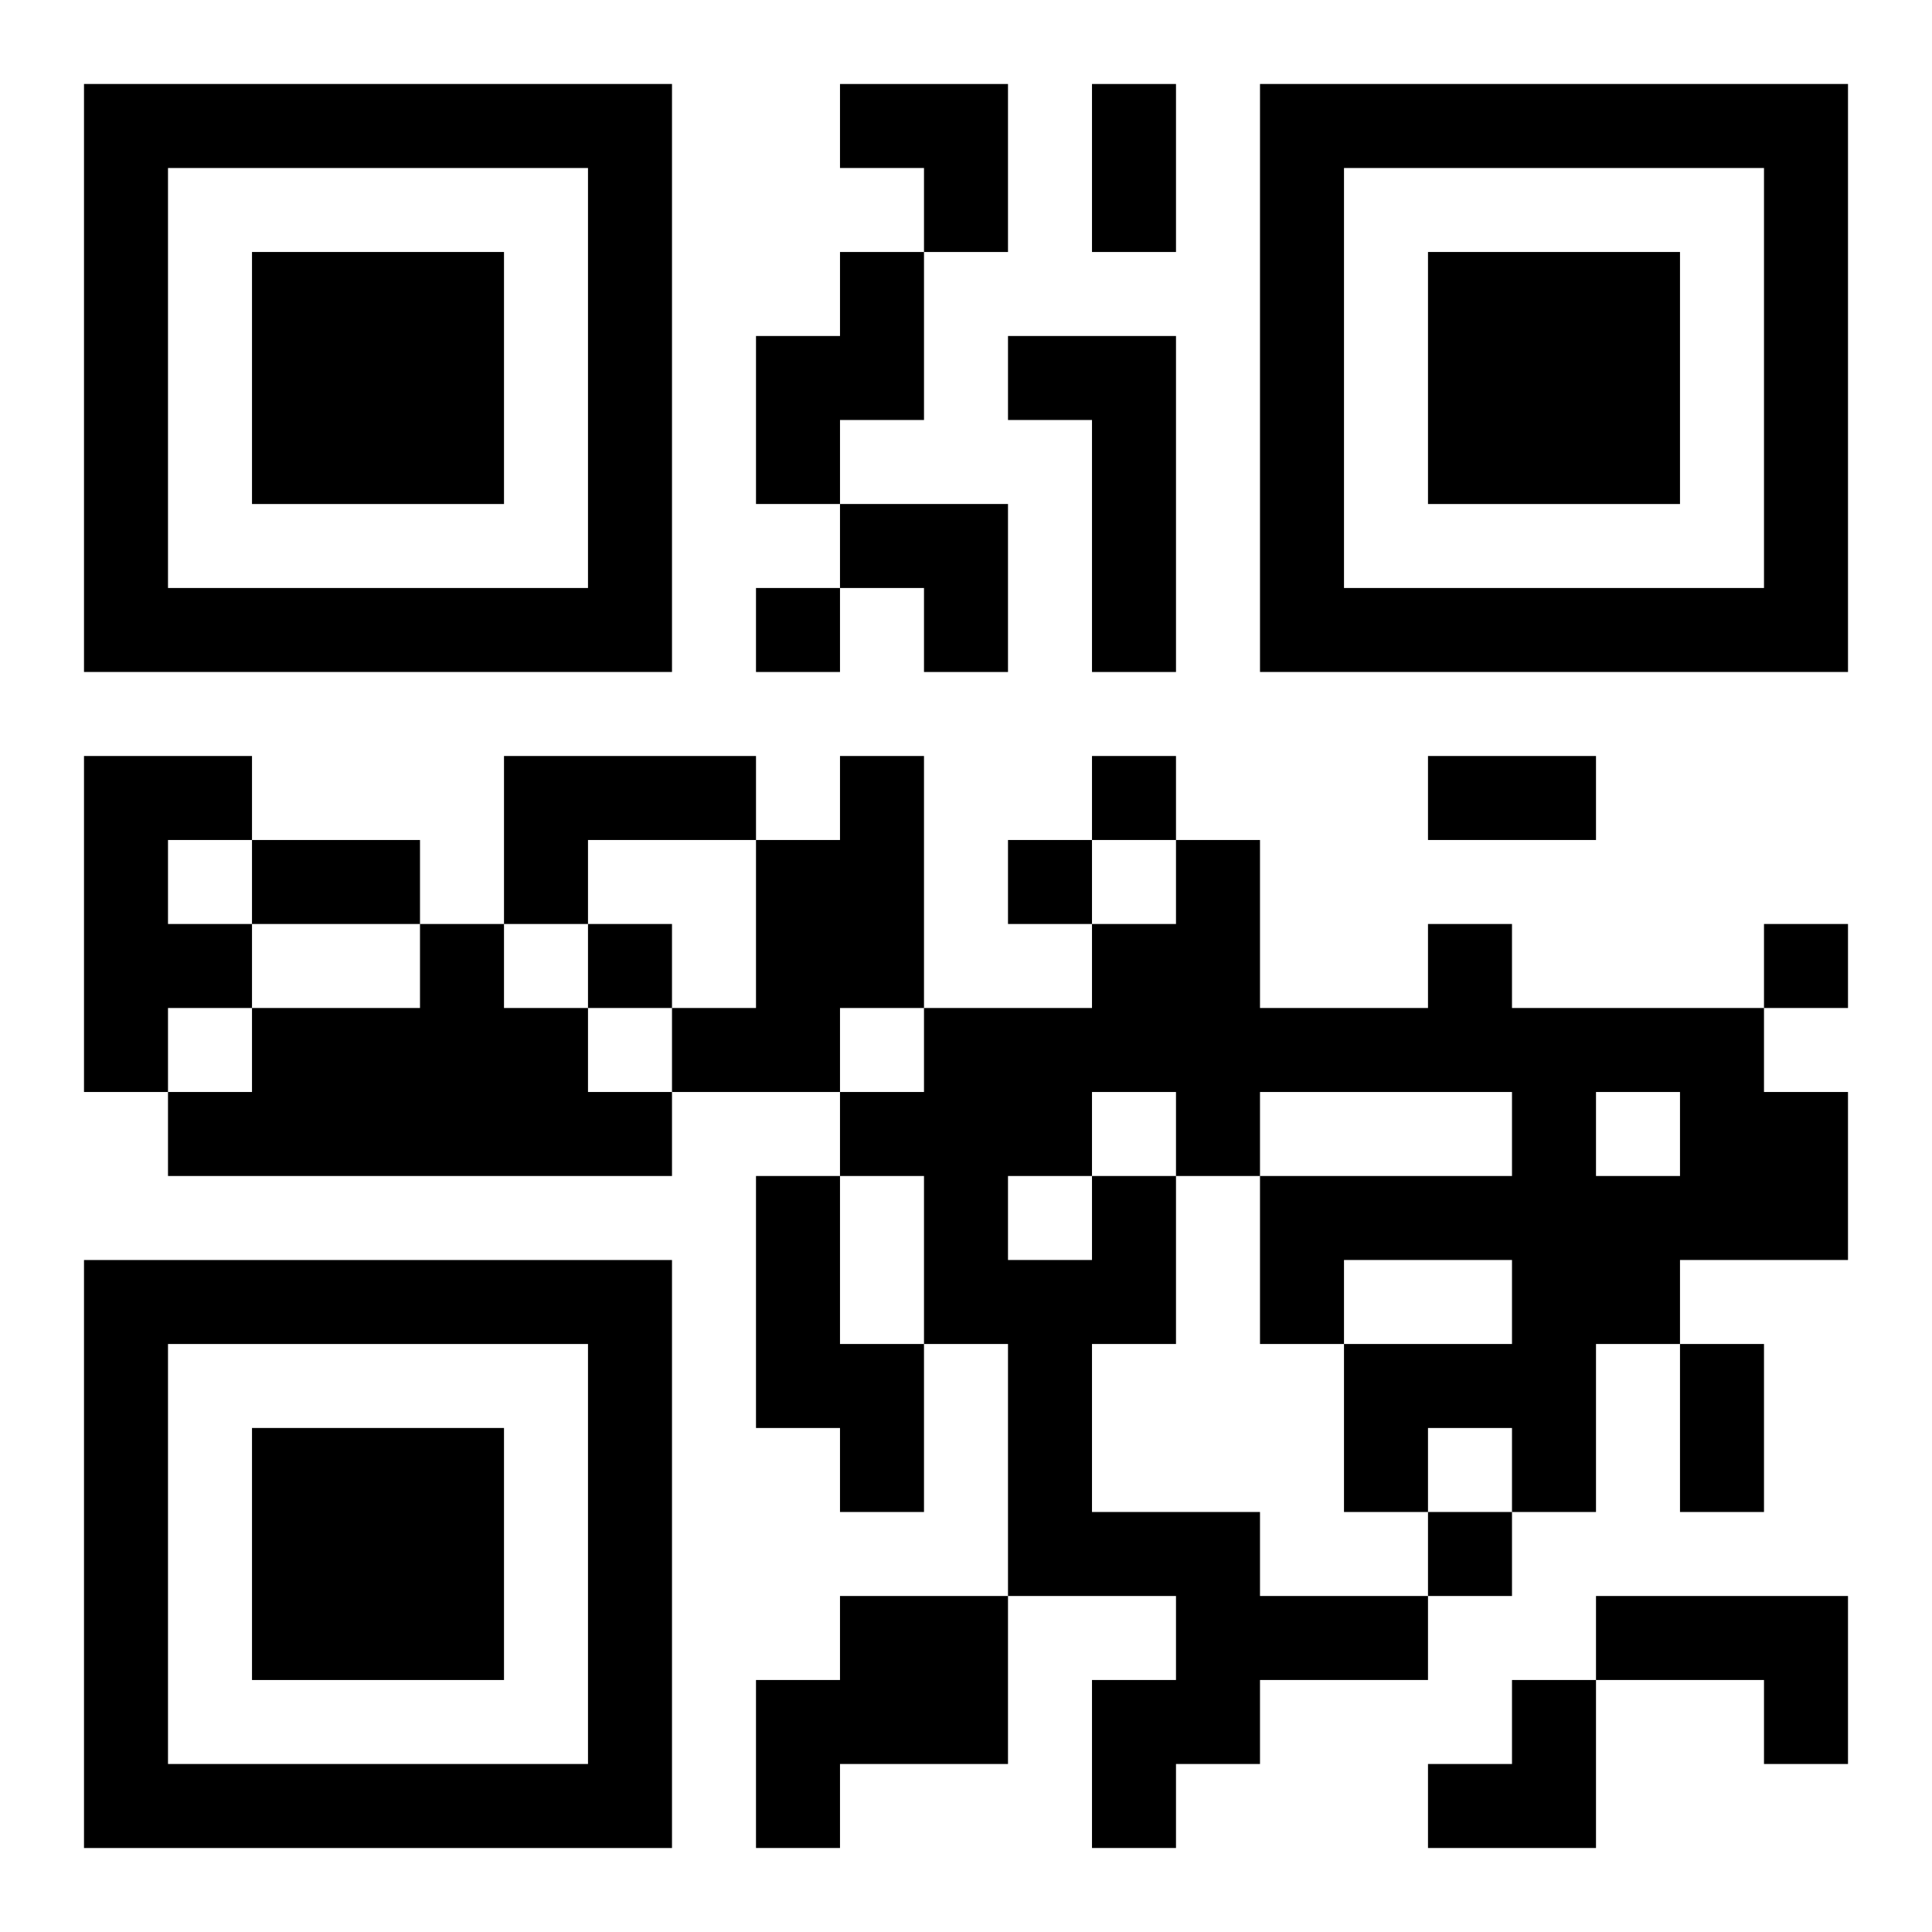
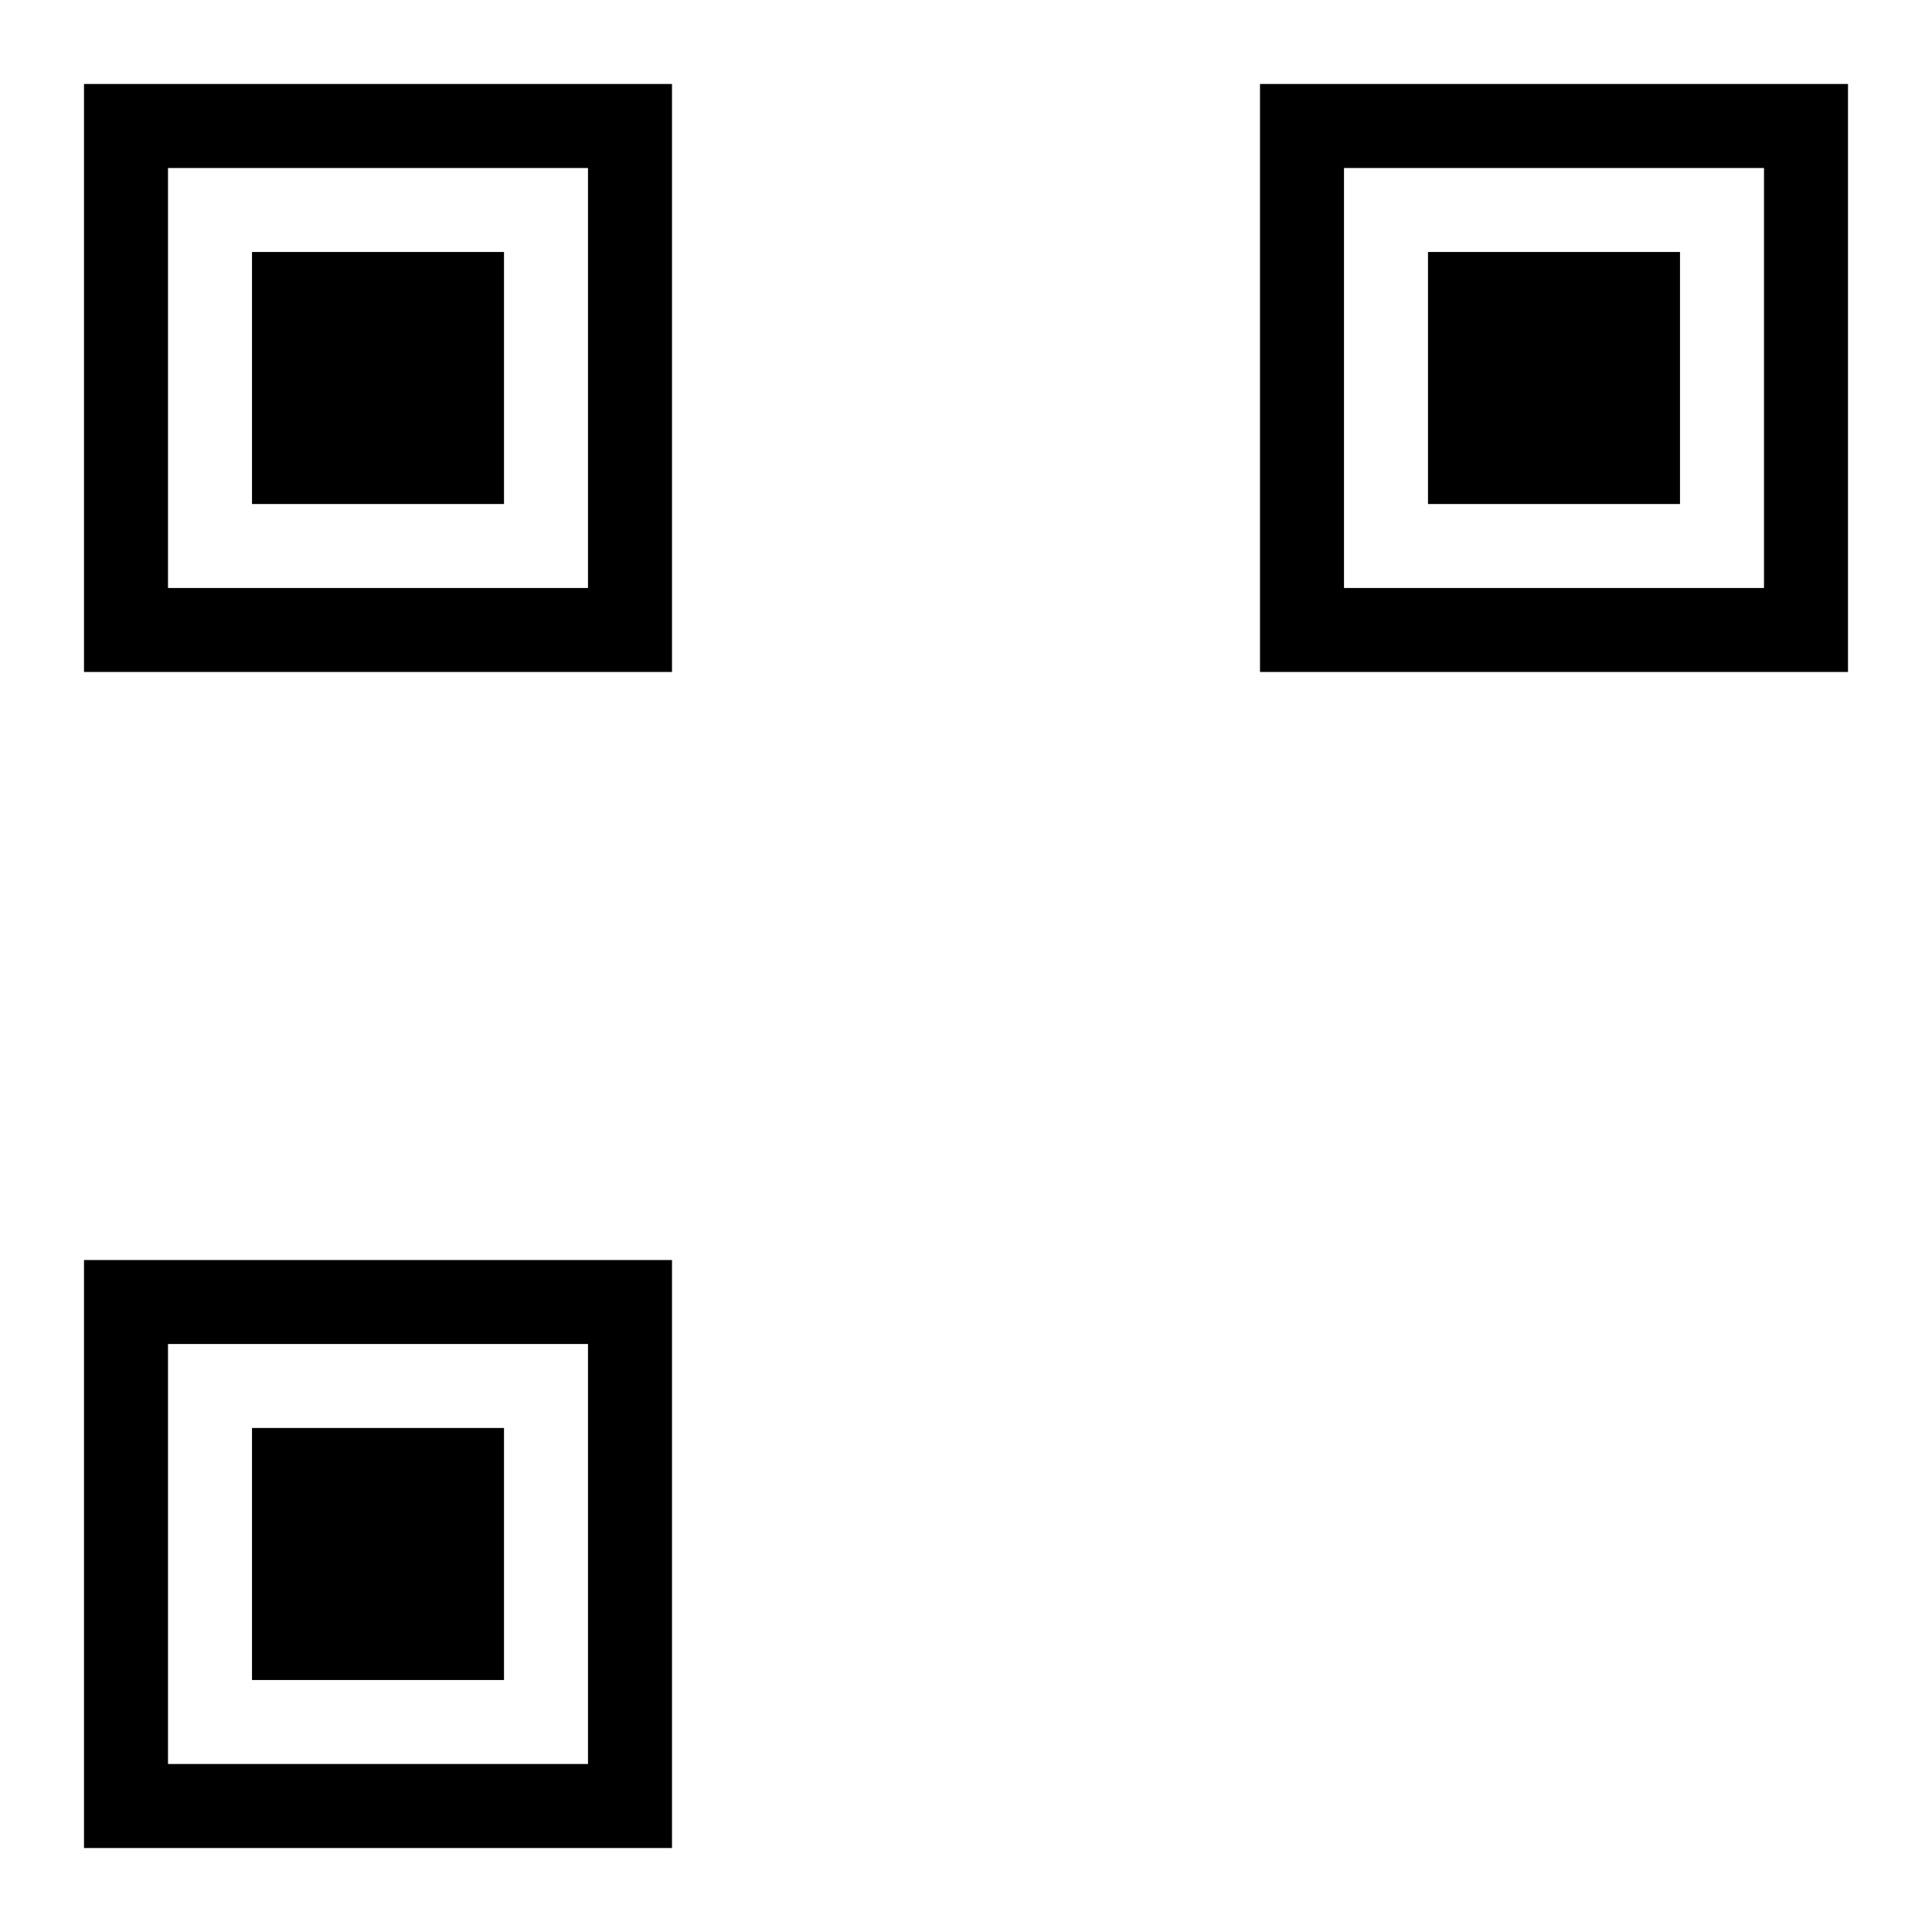
<svg xmlns="http://www.w3.org/2000/svg" xmlns:xlink="http://www.w3.org/1999/xlink" width="250" height="250" baseProfile="full" version="1.1" viewBox="-1 -1 23 23">
  <symbol id="a">
    <path d="m0 7v7h7v-7h-7zm1 1h5v5h-5v-5zm1 1v3h3v-3h-3z" />
  </symbol>
  <use y="-7" xlink:href="#a" />
  <use y="7" xlink:href="#a" />
  <use x="14" y="-7" xlink:href="#a" />
-   <path d="m9 2h1v2h-1v1h-1v-2h1v-1m2 1h2v4h-1v-3h-1v-1m-11 5h2v1h-1v1h1v1h-1v1h-1v-4m5 0h3v1h-2v1h-1v-2m4 0h1v3h-1v1h-2v-1h1v-2h1v-1m-5 2h1v1h1v1h1v1h-6v-1h1v-1h2v-1m4 3h1v2h1v2h-1v-1h-1v-3m4 0h1v2h-1v2h2v1h2v1h-2v1h-1v1h-1v-2h1v-1h-2v-3h-1v-2h-1v-1h1v-1h2v-1h1v-1h1v2h2v-1h1v1h3v1h1v2h-2v1h-1v2h-1v-1h-1v1h-1v-2h2v-1h-2v1h-1v-2h3v-1h-3v1h-1v-1h-1v1m6-1v1h1v-1h-1m-7 1v1h1v-1h-1m-2 5h2v2h-2v1h-1v-2h1v-1m9 0h3v2h-1v-1h-2v-1m-10-12v1h1v-1h-1m4 2v1h1v-1h-1m-1 1v1h1v-1h-1m-5 1v1h1v-1h-1m14 0v1h1v-1h-1m-4 7v1h1v-1h-1m-4-17h1v2h-1v-2m4 8h2v1h-2v-1m-14 1h2v1h-2v-1m17 6h1v2h-1v-2m-10-15h2v2h-1v-1h-1zm0 5h2v2h-1v-1h-1zm7 14m1 0h1v2h-2v-1h1z" />
</svg>